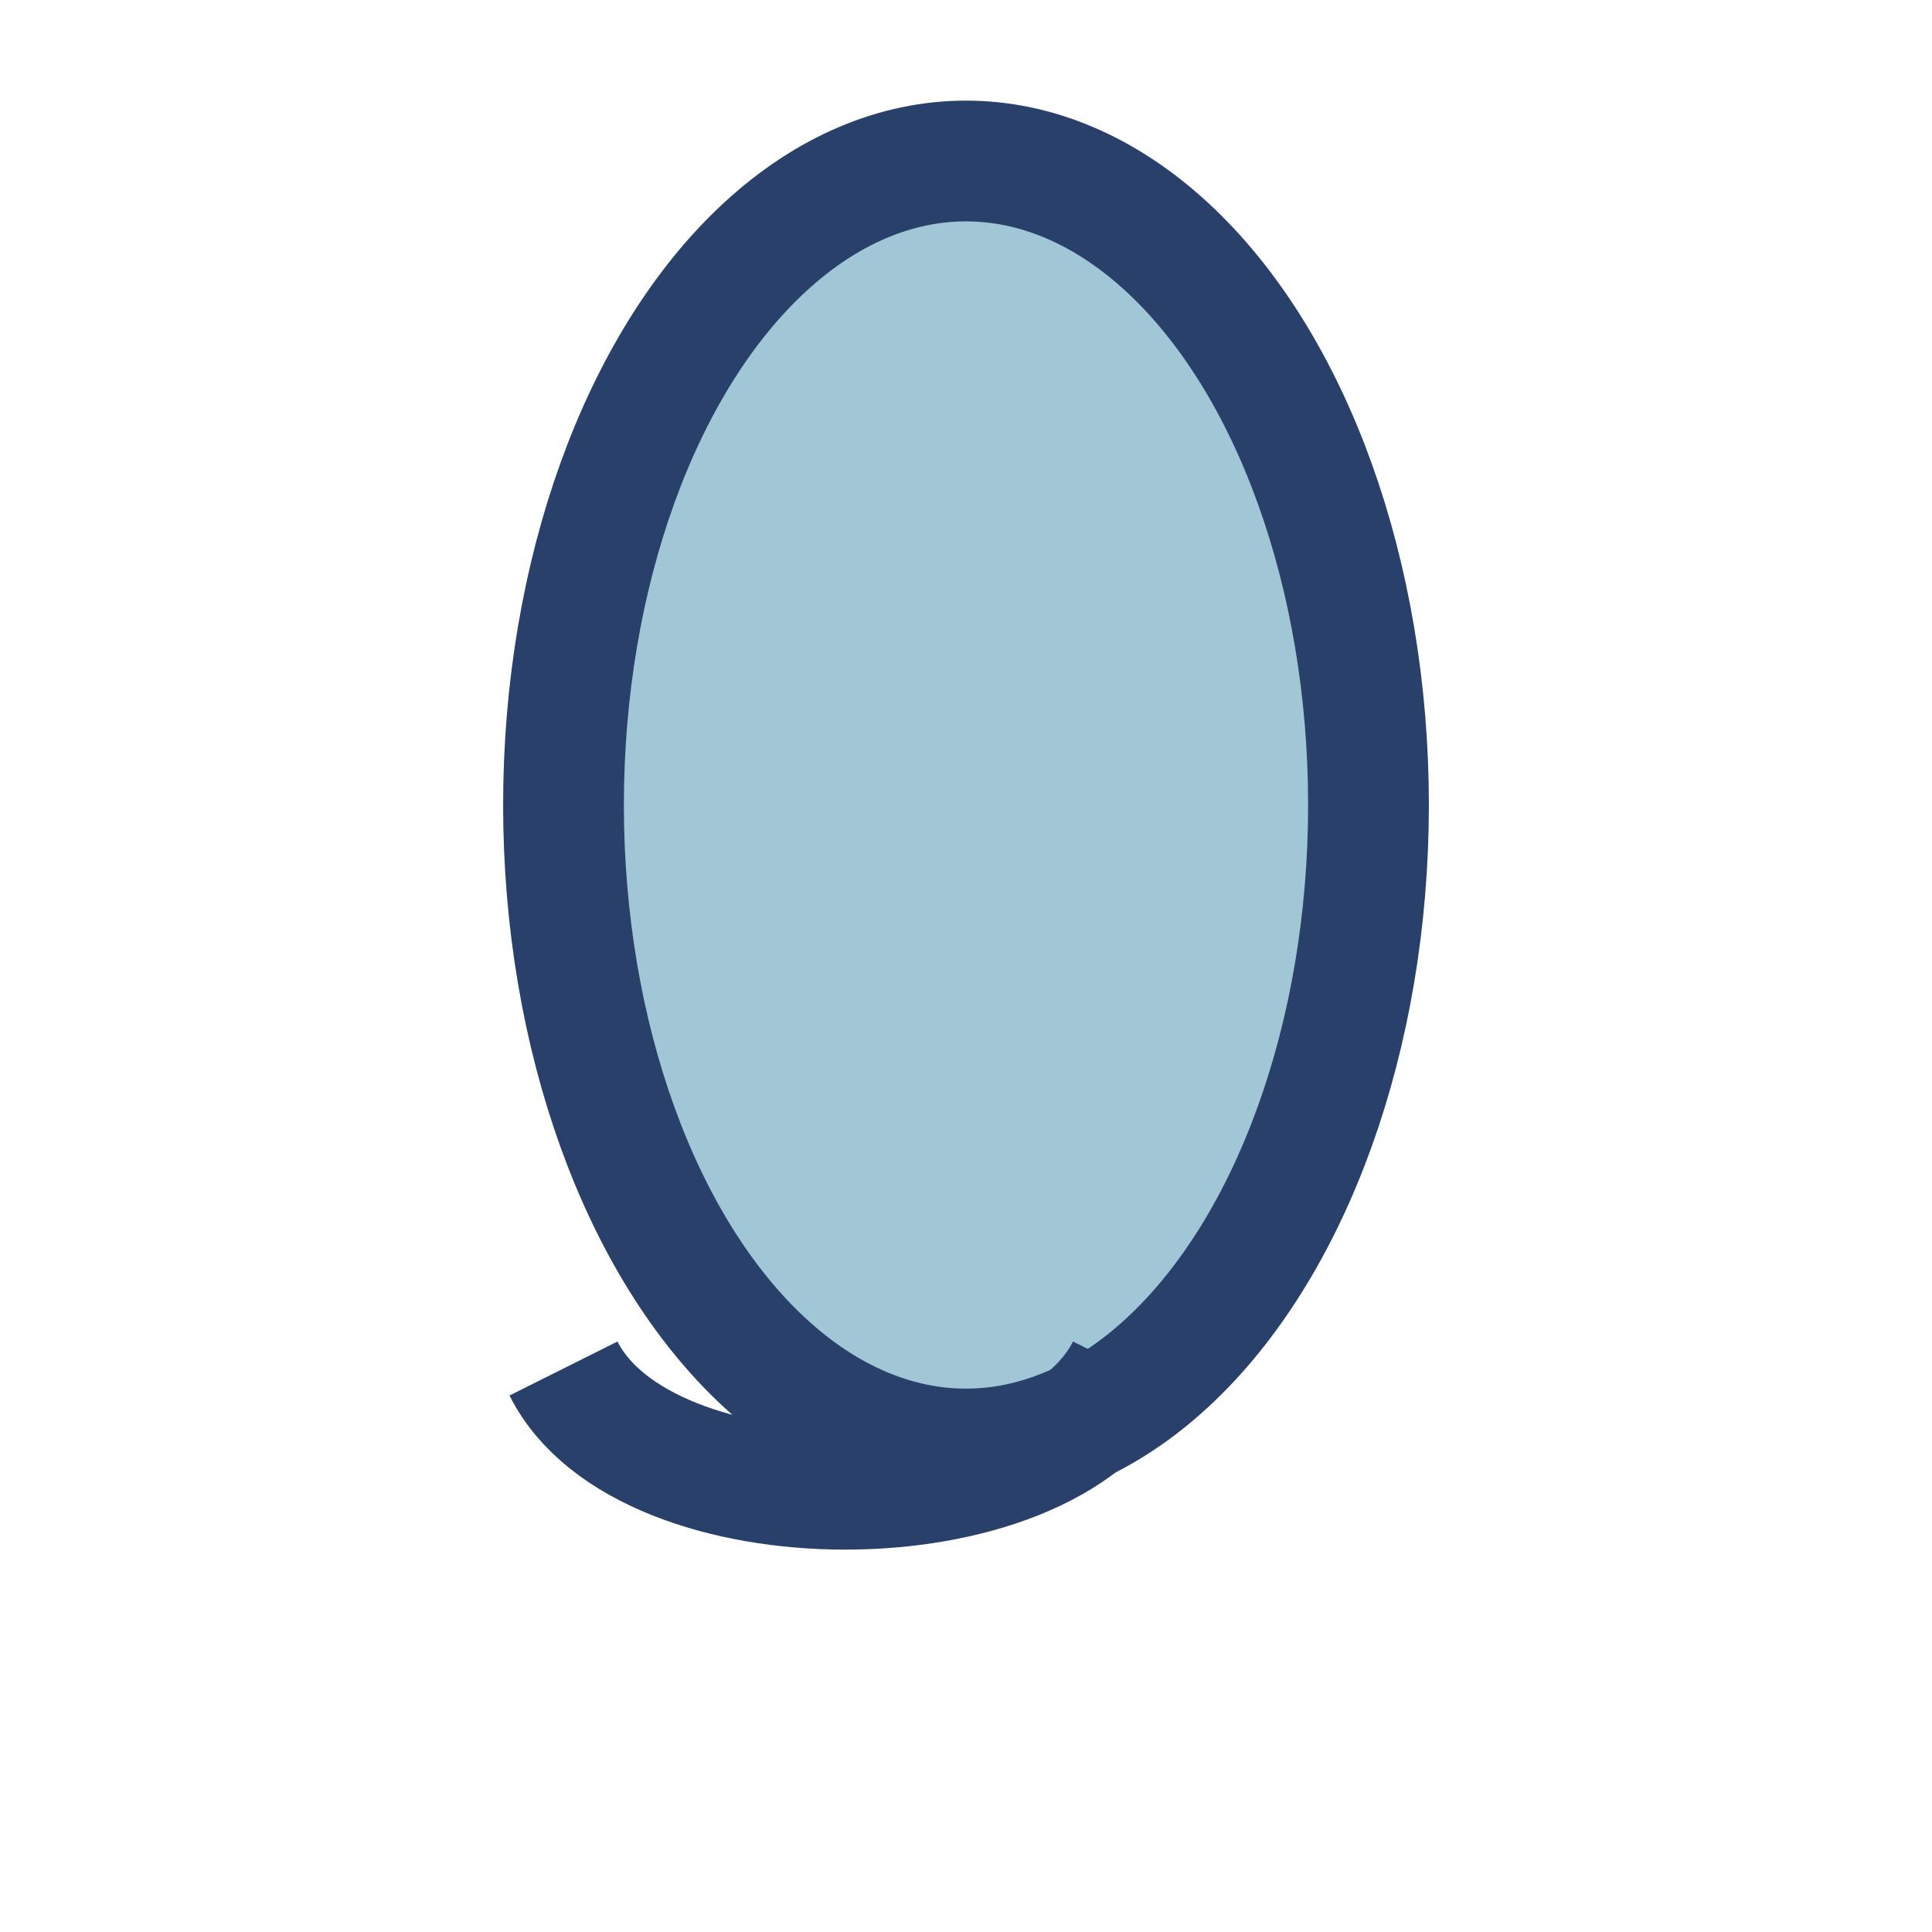
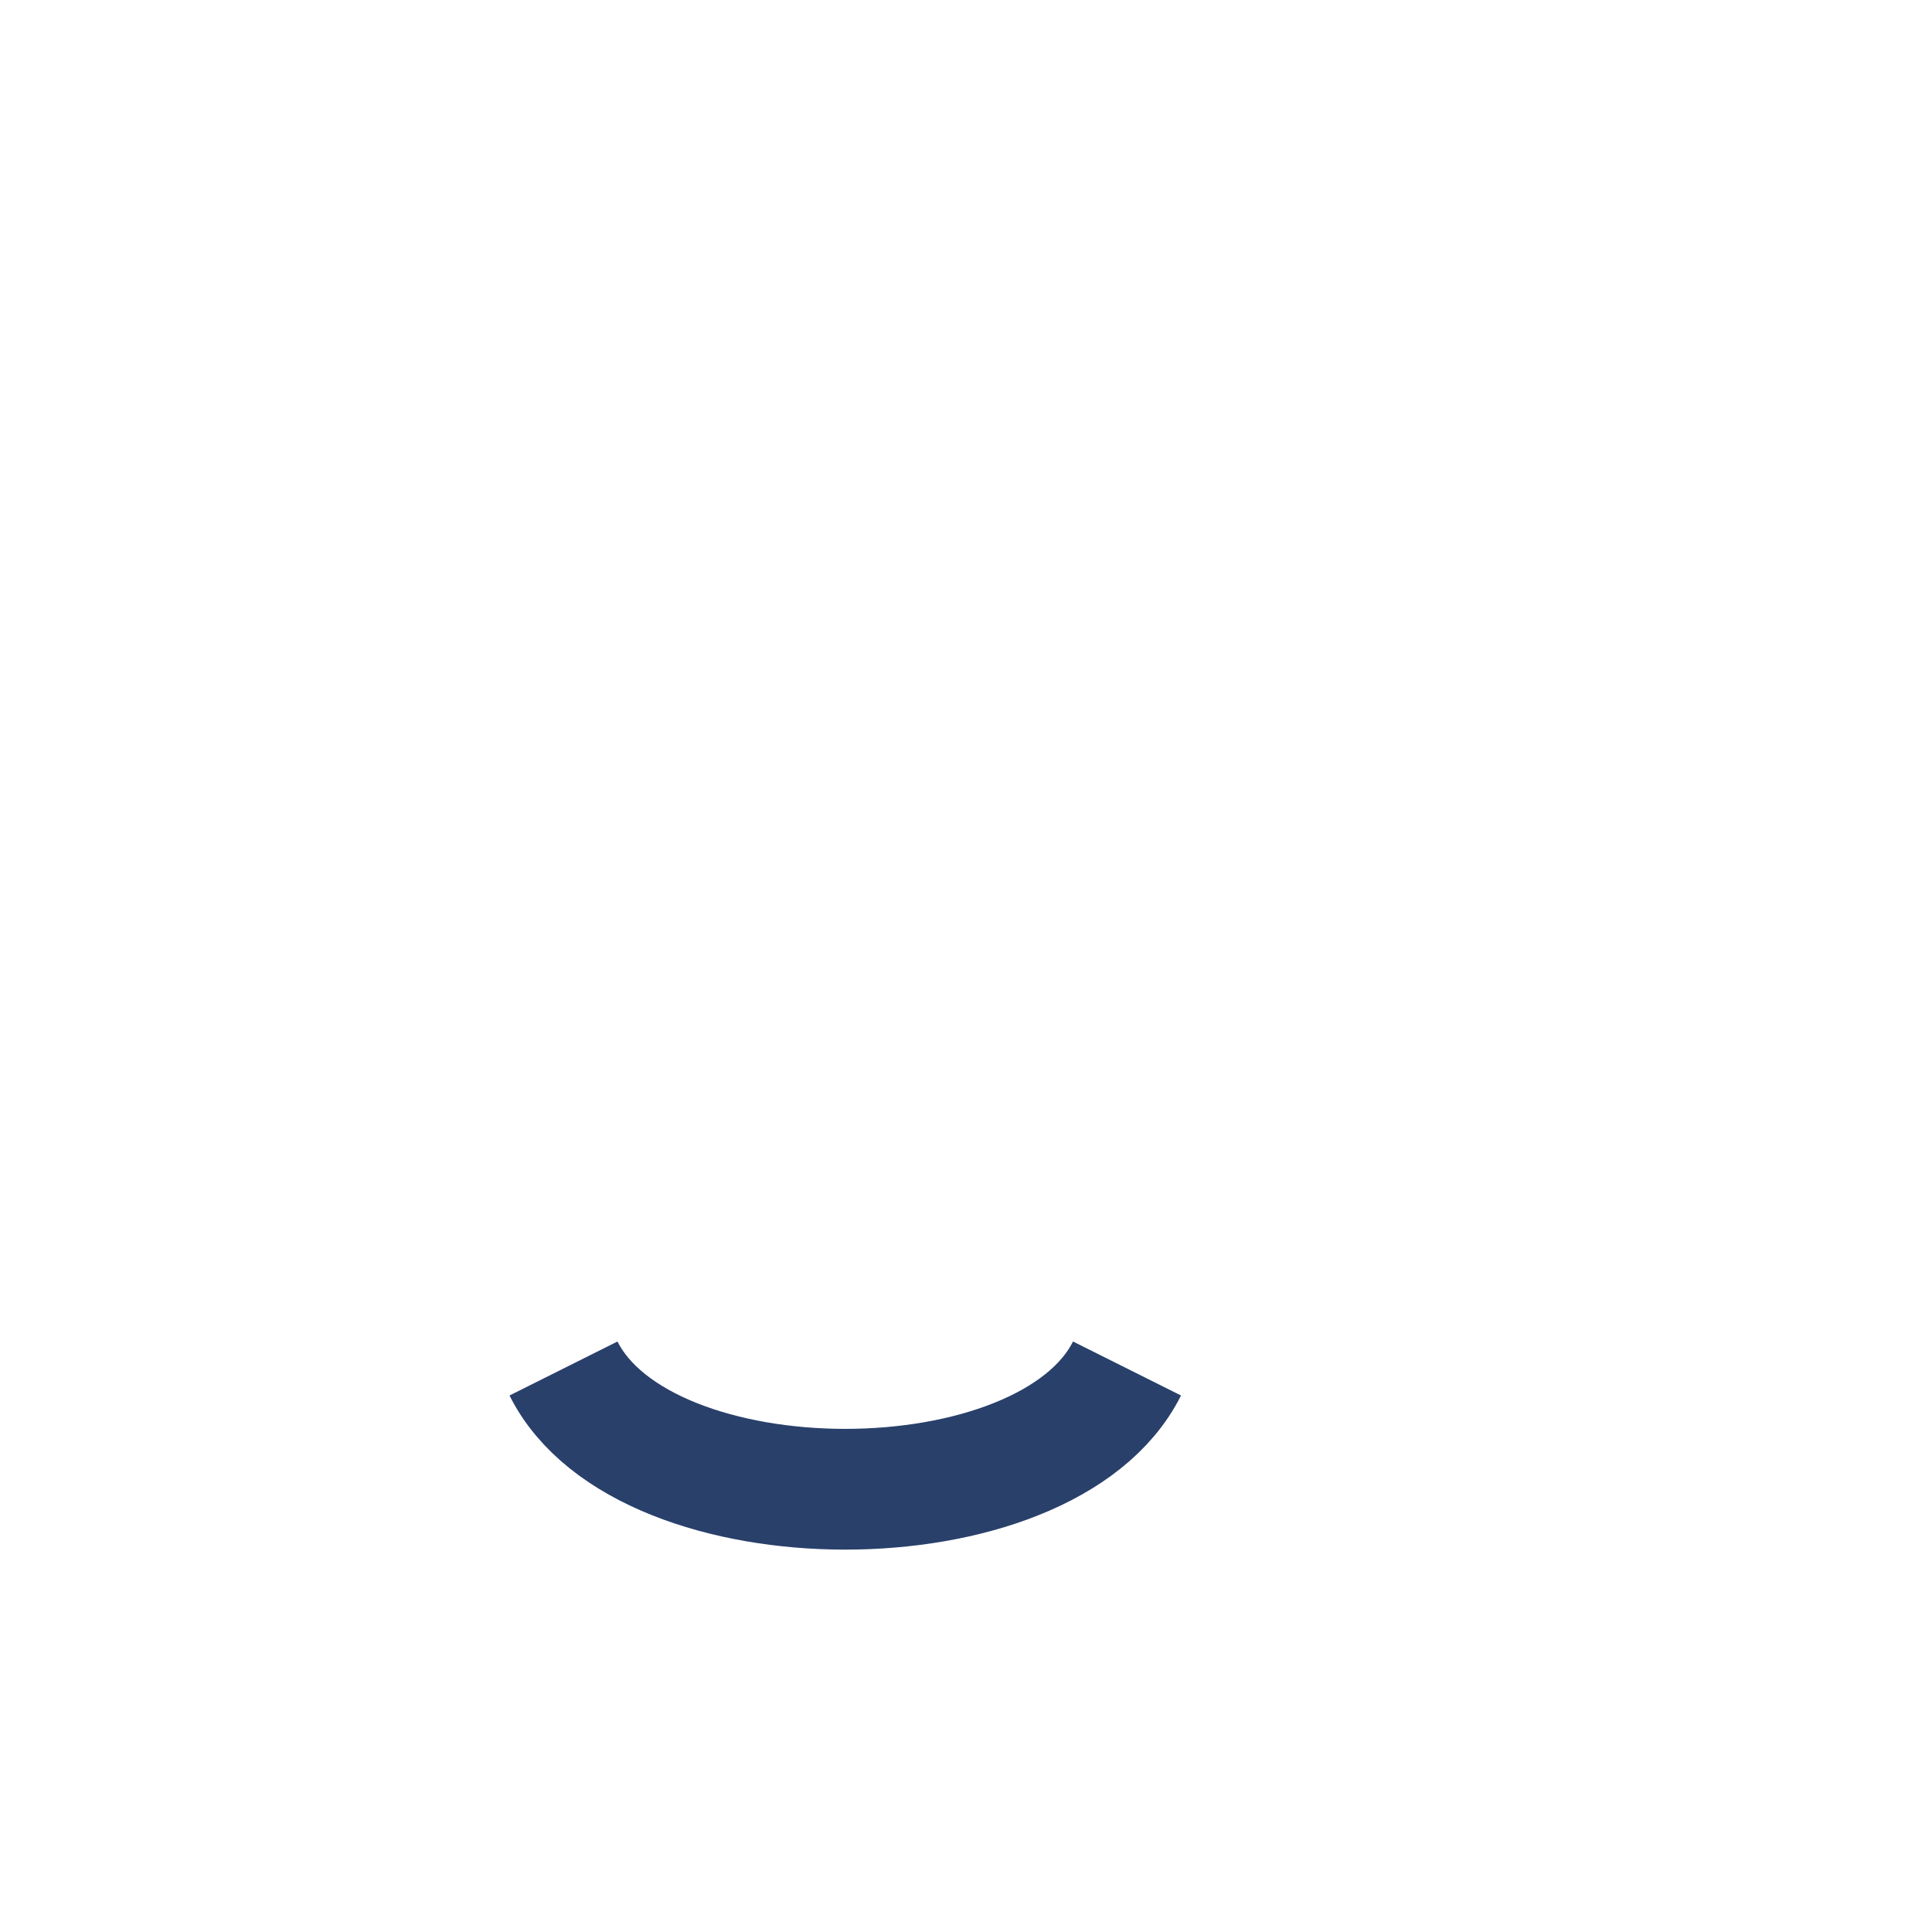
<svg xmlns="http://www.w3.org/2000/svg" width="24" height="24" viewBox="0 0 24 24">
-   <ellipse cx="12" cy="10" rx="5" ry="8" fill="#A1C6D6" stroke="#29406B" stroke-width="1.5" />
  <path d="M7 17c1 2 6 2 7 0" fill="none" stroke="#29406B" stroke-width="1.5" />
</svg>